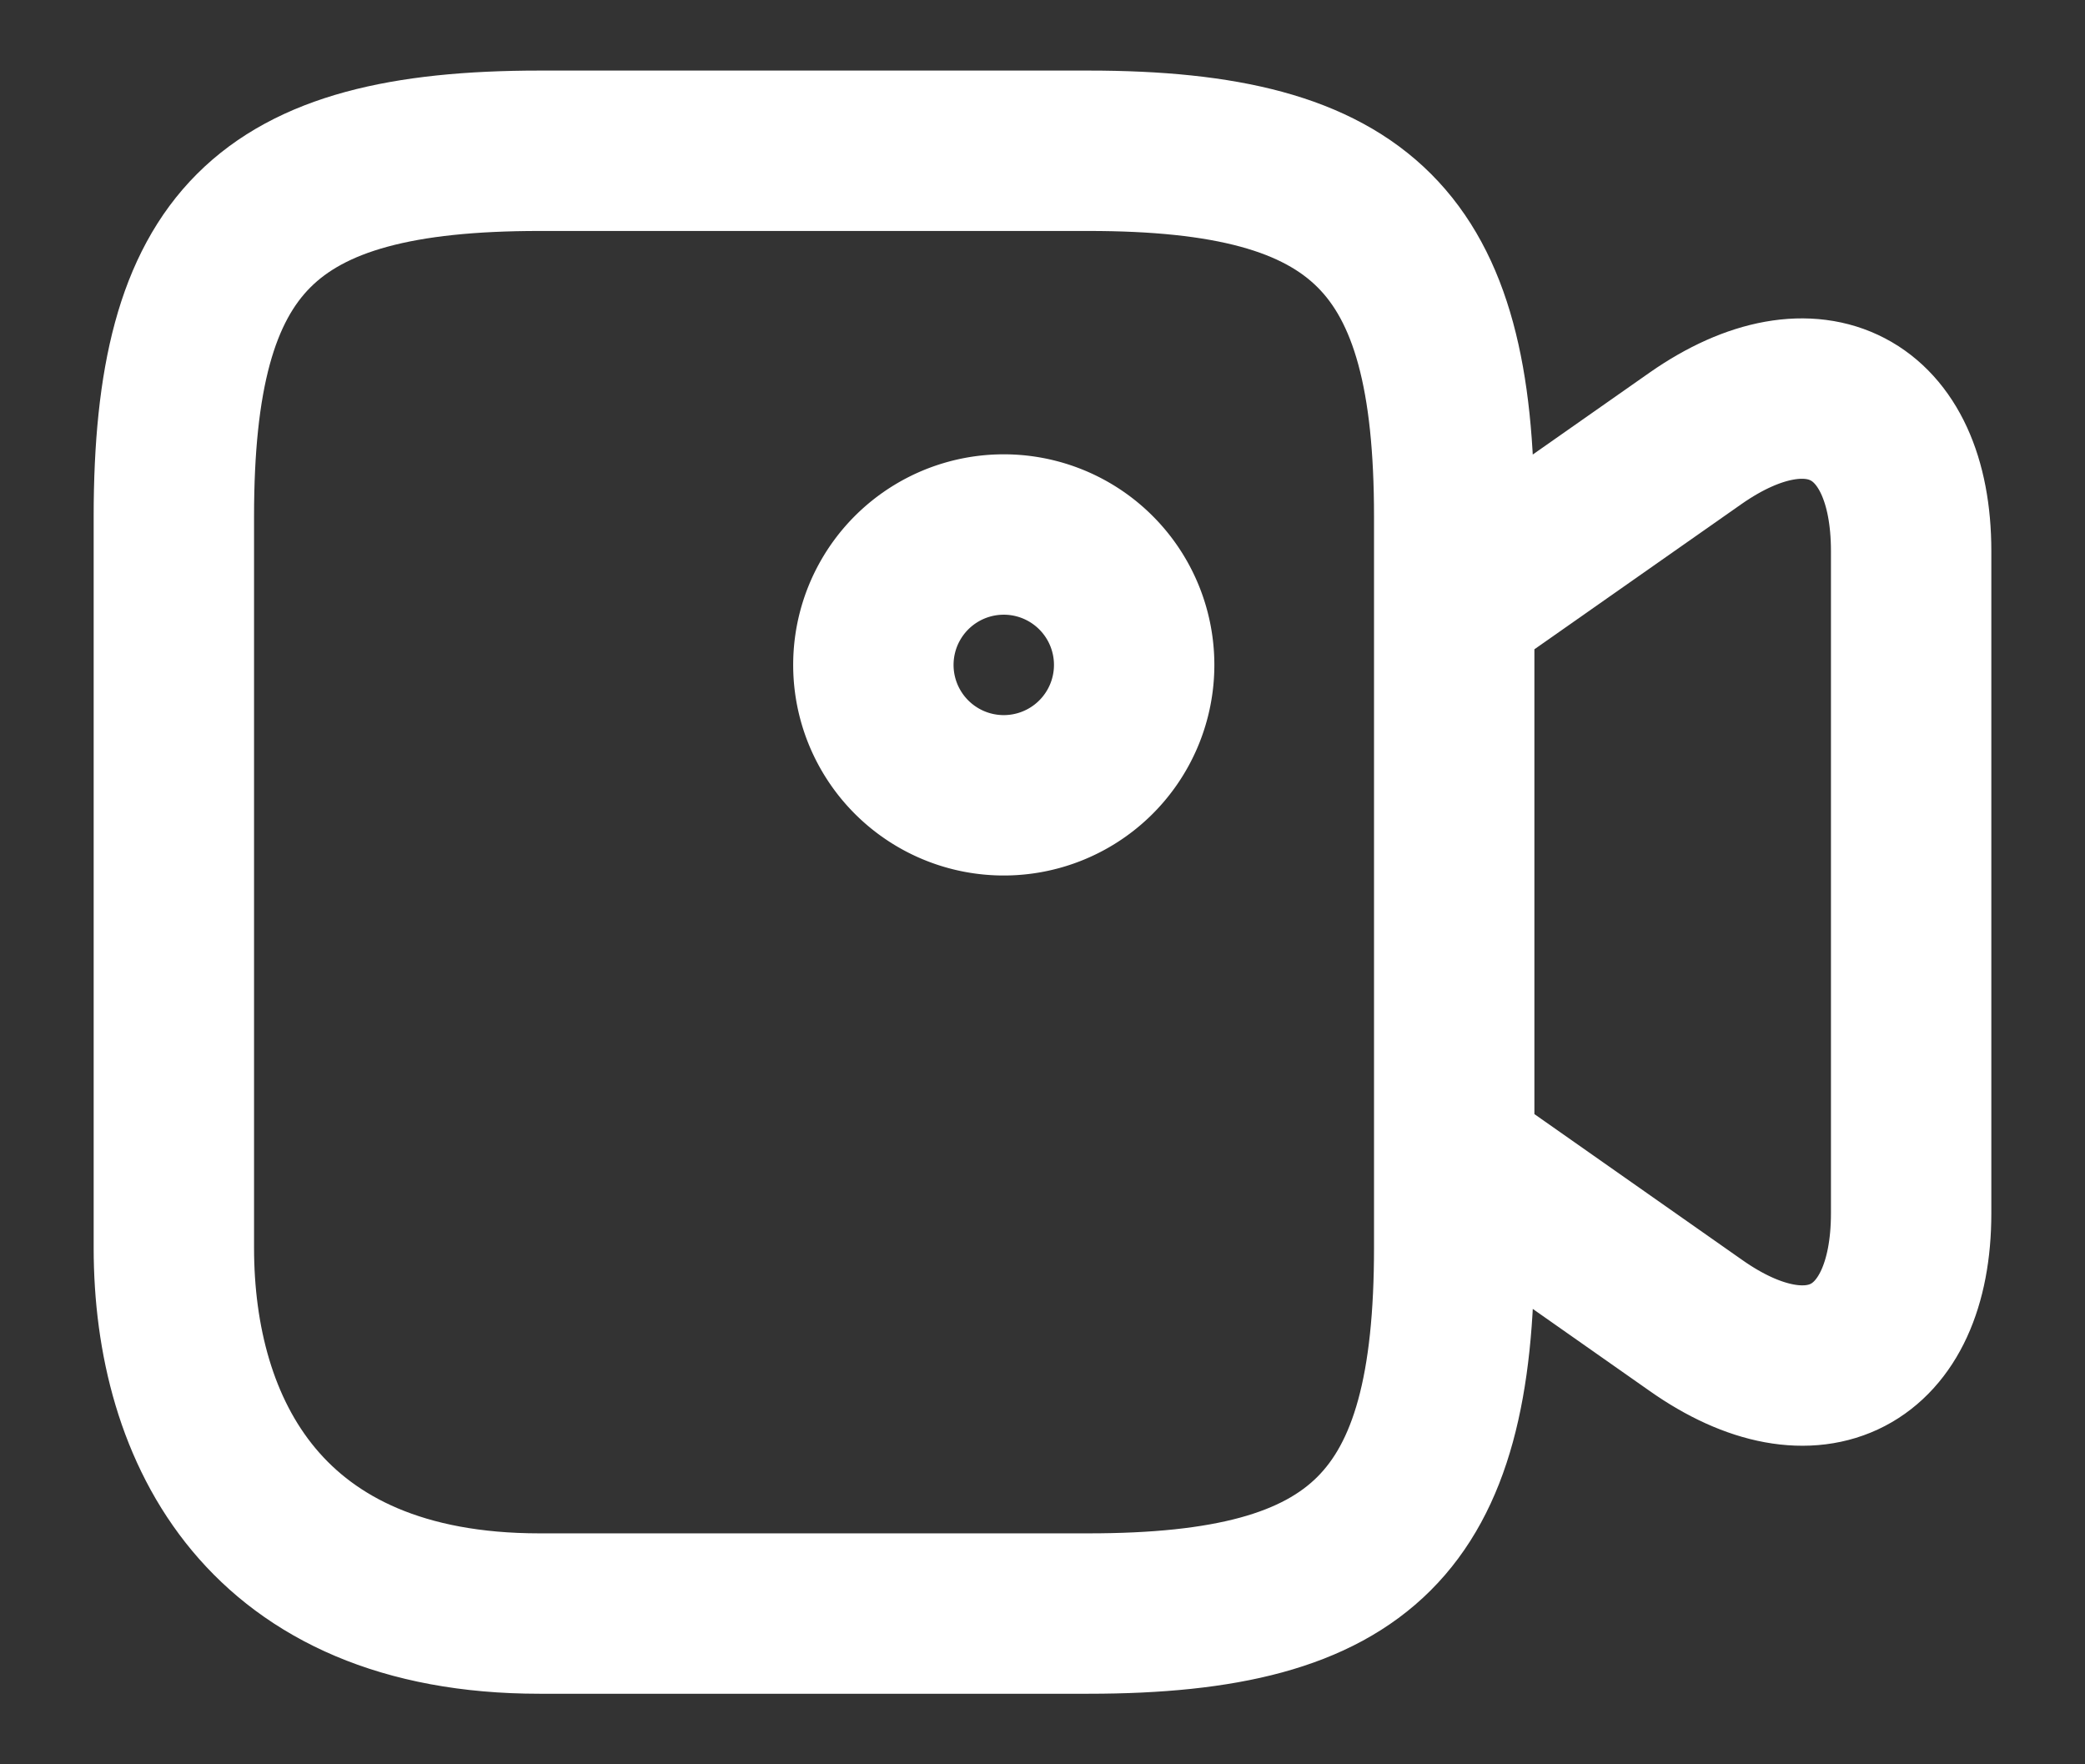
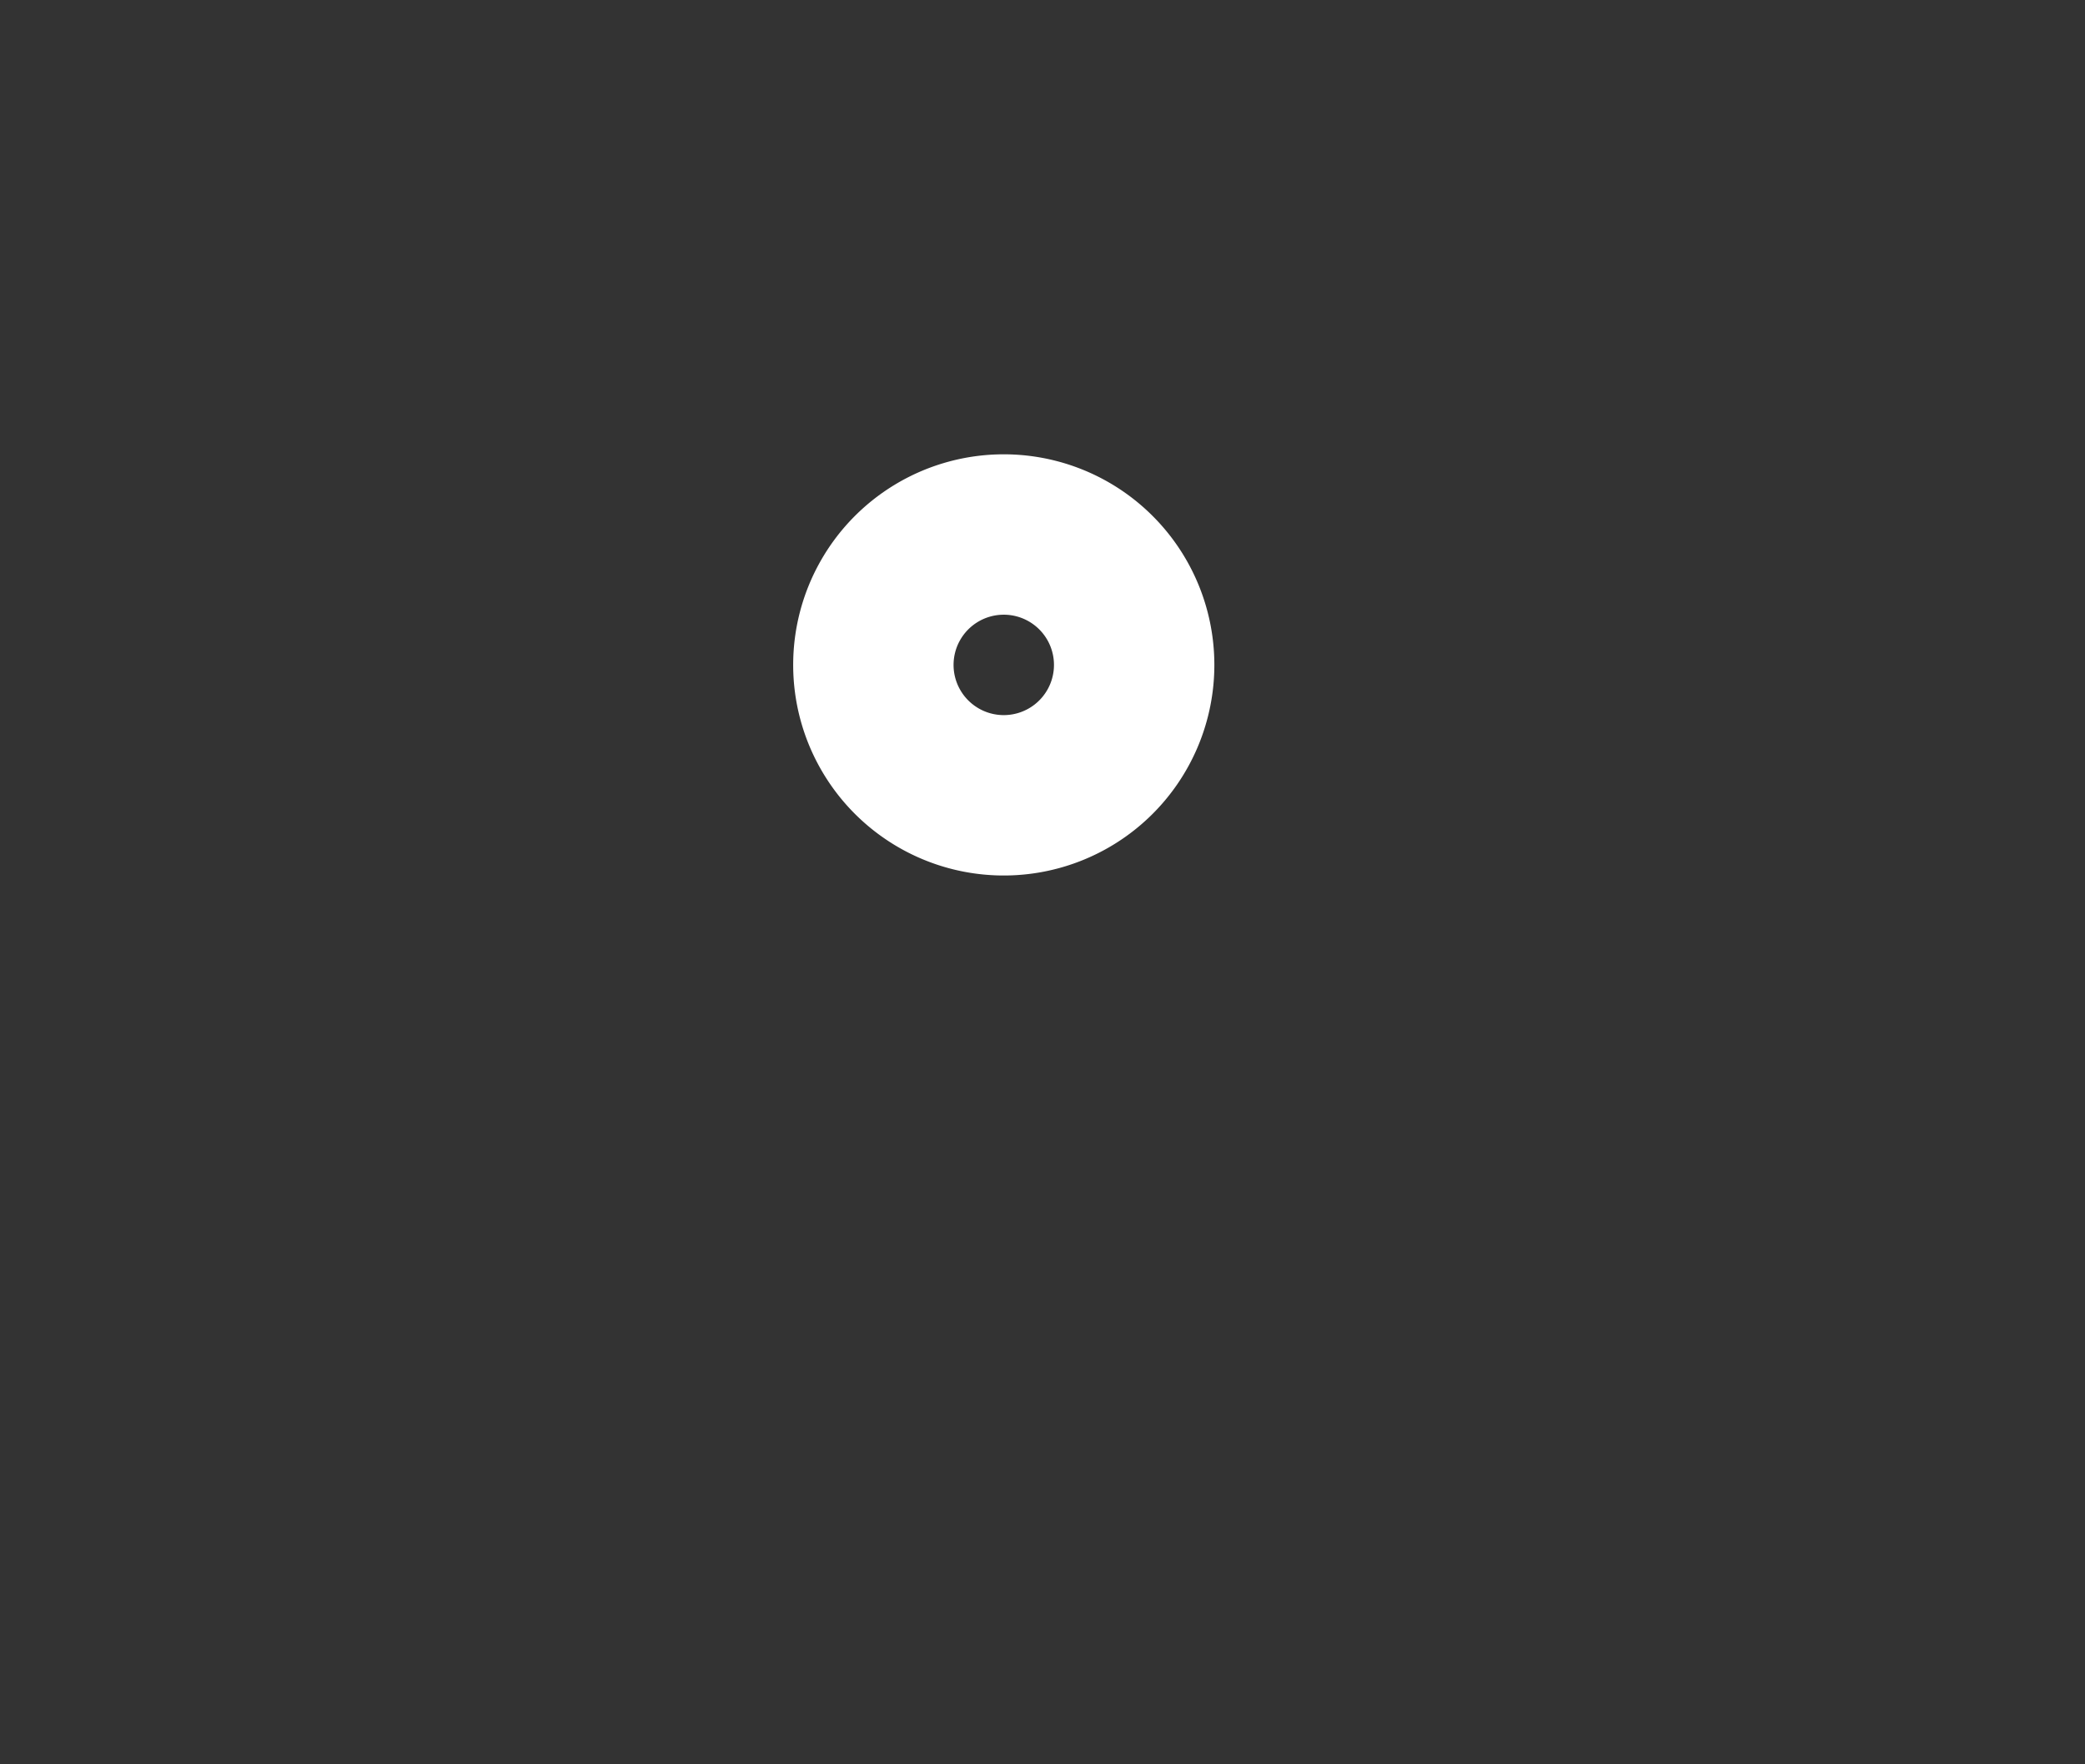
<svg xmlns="http://www.w3.org/2000/svg" width="13" height="11" fill="none">
  <rect width="100%" height="100%" fill="#333333" stroke="none" />
-   <path d="M6.787 10.06H3.364c-1.712 0-2.28-1.137-2.28-2.28V3.22c0-1.712.568-2.28 2.28-2.28h3.423c1.712 0 2.28.568 2.28 2.28v4.56c0 1.712-.574 2.28-2.28 2.28zm3.786-1.797L9.067 7.206V3.788l1.506-1.056c.737-.514 1.343-.2 1.343.704v4.128c0 .904-.606 1.219-1.343.699z" stroke="#fff" stroke-linecap="round" stroke-linejoin="round" />
-   <path d="M6.23 4.958a.813.813 0 100-1.625.813.813 0 000 1.625z" stroke="#fff" stroke-linecap="round" stroke-linejoin="round" />
+   <path d="M6.23 4.958a.813.813 0 100-1.625.813.813 0 000 1.625" stroke="#fff" stroke-linecap="round" stroke-linejoin="round" />
</svg>